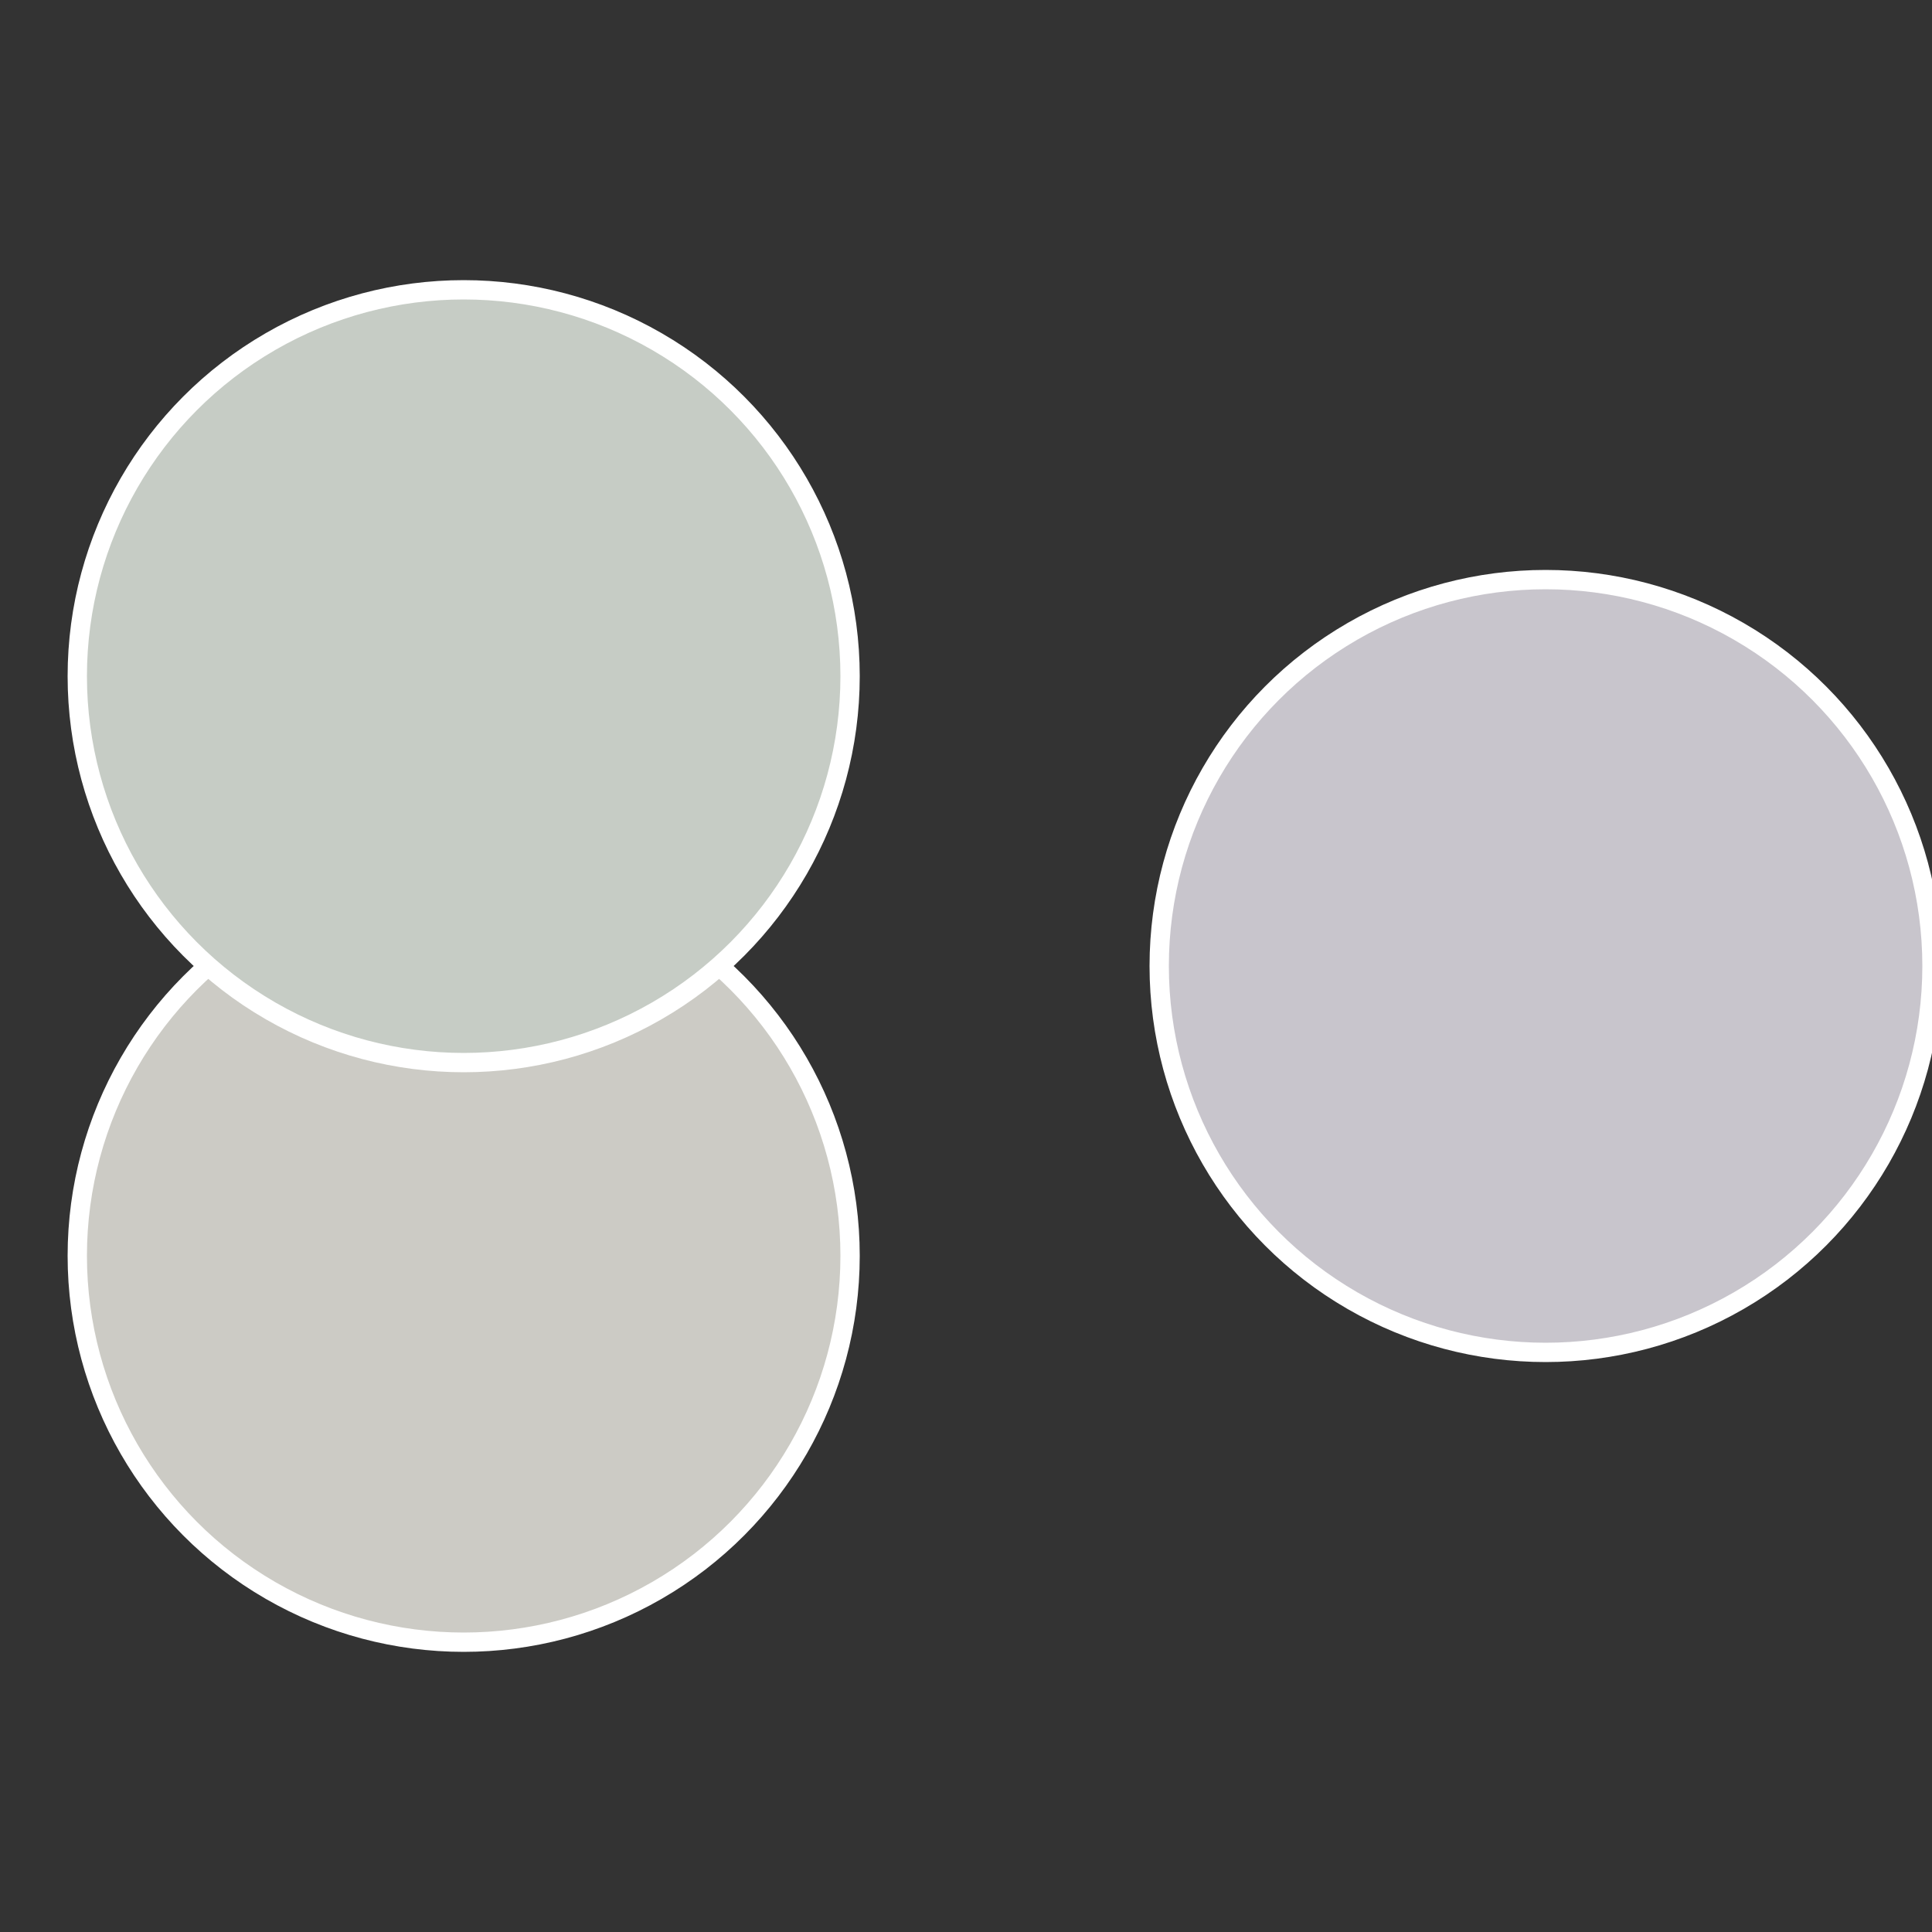
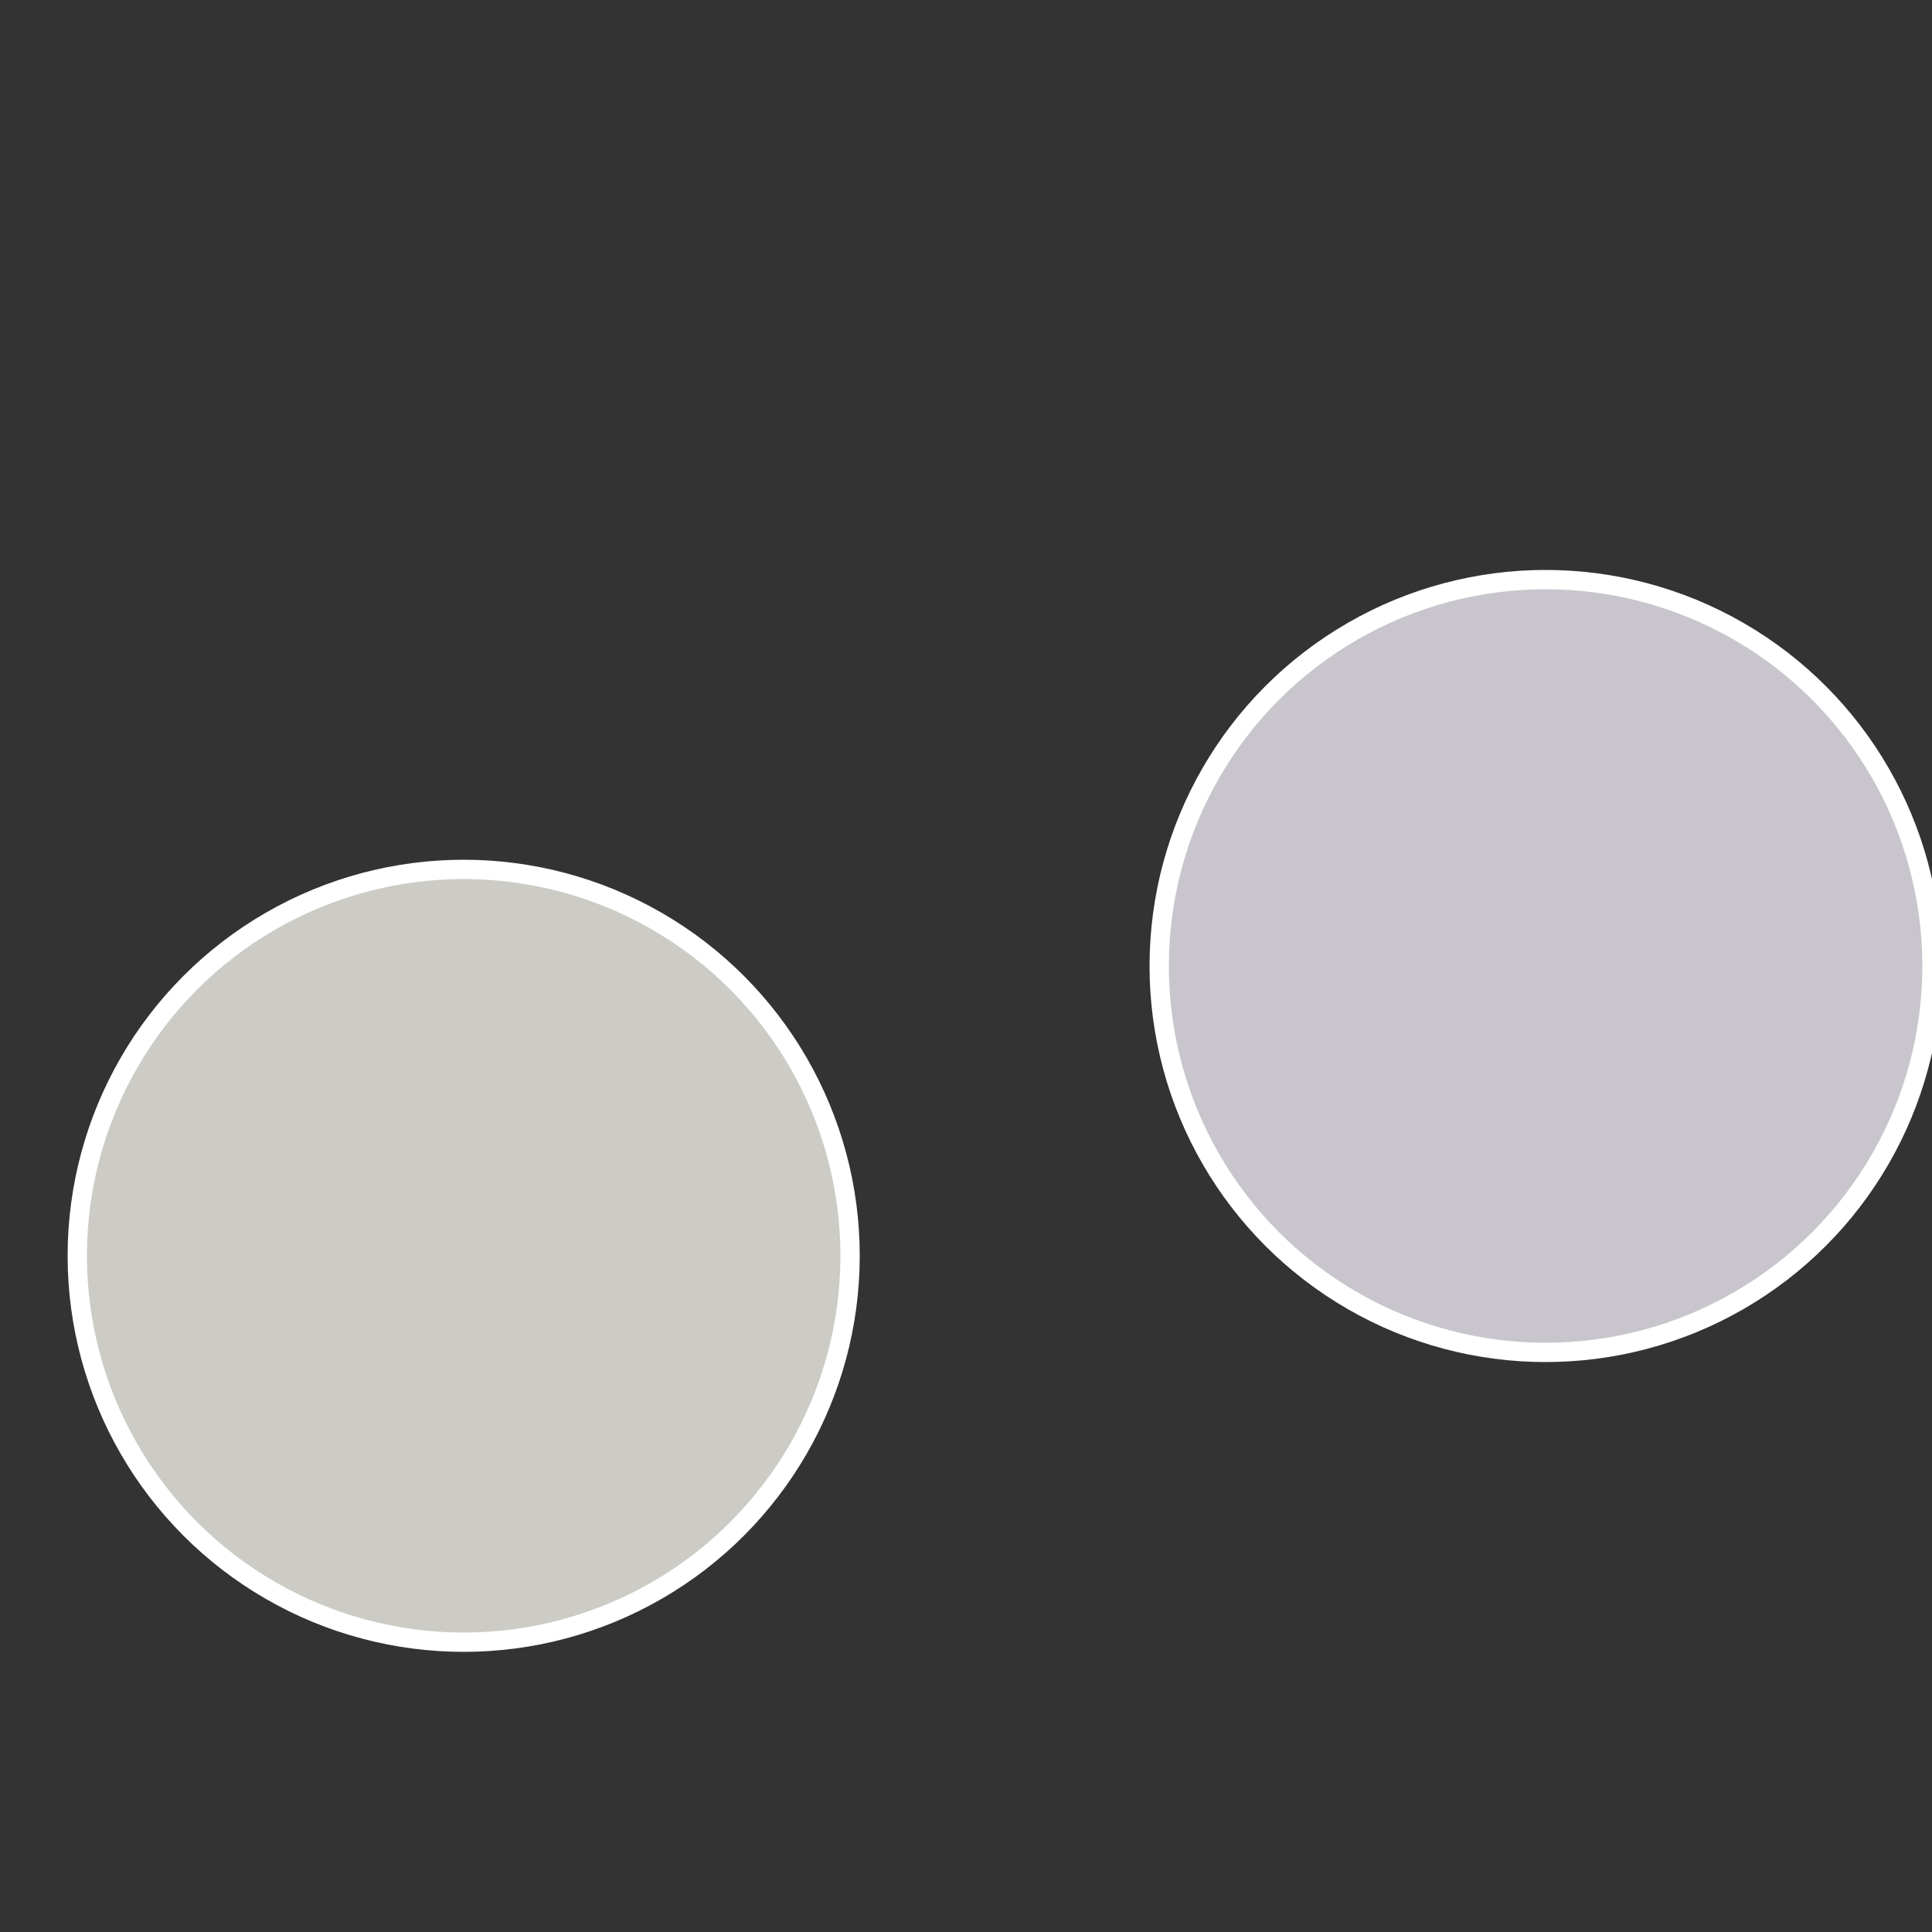
<svg xmlns="http://www.w3.org/2000/svg" width="500" height="500" viewBox="-1 -1 2 2">
  <rect x="-1" y="-1" width="2" height="2" fill="#333333" stroke="none" />
  <circle cx="0.6" cy="0" r="0.4" fill="#c8c5cc" stroke="#fff" stroke-width="1%" />
  <circle cx="-0.52" cy="0.3" r="0.4" fill="#cccbc5" stroke="#fff" stroke-width="1%" />
-   <circle cx="-0.52" cy="-0.3" r="0.4" fill="#c6ccc5" stroke="#fff" stroke-width="1%" />
</svg>